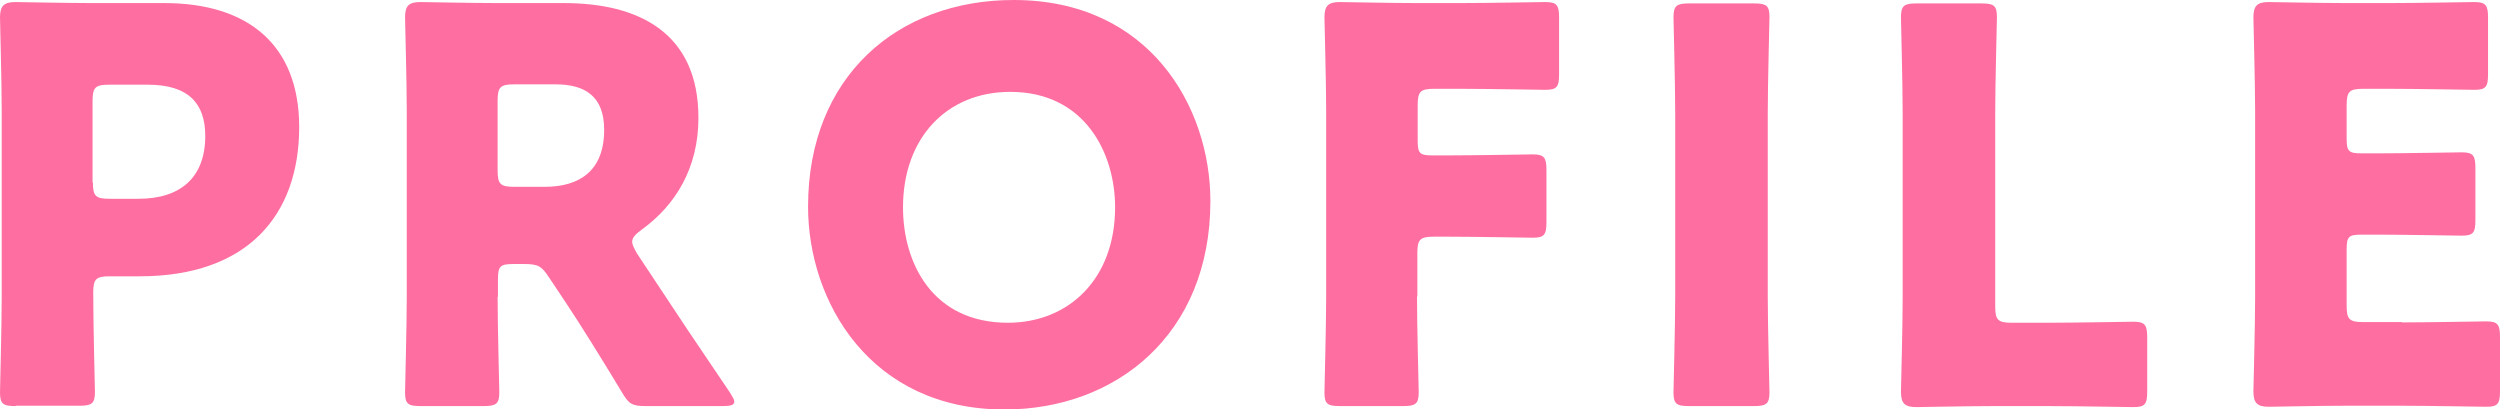
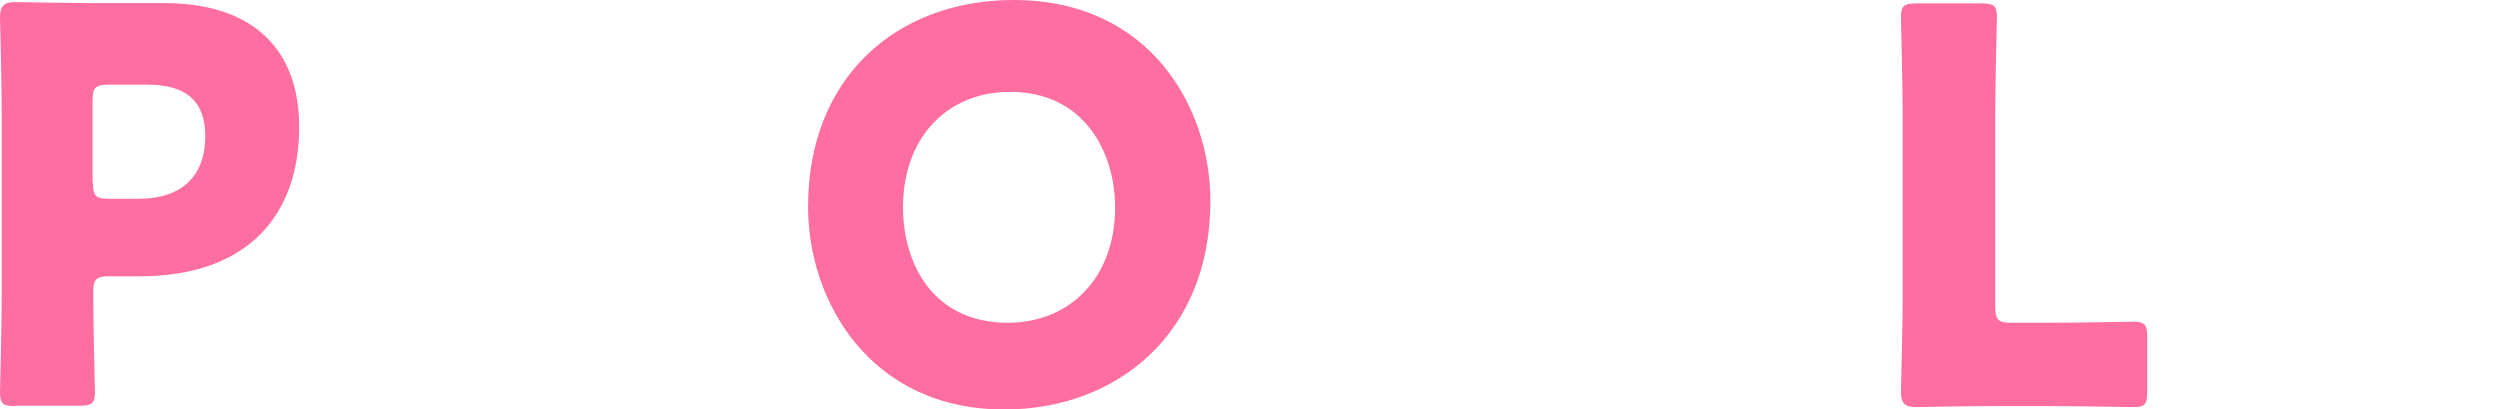
<svg xmlns="http://www.w3.org/2000/svg" id="_レイヤー_2" viewBox="0 0 73.2 11.99">
  <defs>
    <style>.cls-1{fill:#ff6ea0;}</style>
  </defs>
  <g id="_文字_写真">
    <path class="cls-1" d="m.46,11.89c-.37,0-.46-.06-.46-.4,0-.11.05-1.95.05-2.8V3.25c0-.85-.05-2.62-.05-2.74C0,.18.11.06.45.06c.11,0,1.52.03,2.26.03h2.1c2.45,0,3.95,1.22,3.95,3.63,0,2.59-1.52,4.37-4.67,4.37h-.88c-.4,0-.48.08-.48.48,0,.98.05,2.8.05,2.91,0,.34-.1.4-.46.4H.46Zm2.26-6.55c0,.4.08.48.48.48h.86c1.22,0,1.95-.62,1.95-1.84,0-.96-.5-1.5-1.68-1.5h-1.14c-.4,0-.48.08-.48.48v2.38Z" />
-     <path class="cls-1" d="m14.57,8.69c0,.85.05,2.69.05,2.8,0,.34-.1.4-.46.4h-1.84c-.37,0-.46-.06-.46-.4,0-.11.05-1.95.05-2.8V3.25c0-.85-.05-2.62-.05-2.74,0-.34.11-.45.45-.45.11,0,1.52.03,2.26.03h1.94c2.18,0,3.94.86,3.94,3.36,0,1.47-.67,2.56-1.67,3.28-.19.14-.27.24-.27.35,0,.08.05.18.14.34l.53.8c.67,1.02,1.2,1.81,2.19,3.27.08.13.13.21.13.27,0,.1-.11.13-.34.13h-2.24c-.42,0-.51-.06-.72-.42-.64-1.06-1.17-1.91-1.62-2.59l-.5-.75c-.22-.34-.32-.4-.74-.4h-.3c-.4,0-.46.06-.46.46v.5Zm0-3.7c0,.4.08.48.48.48h.9c1.01,0,1.74-.46,1.74-1.67,0-.98-.56-1.33-1.42-1.33h-1.22c-.4,0-.48.08-.48.48v2.03Z" />
    <path class="cls-1" d="m35.44,5.89c0,3.91-2.77,6.1-6.03,6.1-3.92,0-5.75-3.15-5.75-5.94,0-3.81,2.62-6.05,6.02-6.05,3.97,0,5.76,3.12,5.76,5.89Zm-9,.18c0,1.63.86,3.38,3.07,3.38,1.78,0,3.14-1.28,3.14-3.38,0-1.58-.88-3.38-3.07-3.38-1.87,0-3.14,1.36-3.14,3.38Z" />
-     <path class="cls-1" d="m41.49,8.69c0,.85.05,2.69.05,2.8,0,.34-.1.4-.46.4h-1.84c-.37,0-.46-.06-.46-.4,0-.11.05-1.95.05-2.8V3.25c0-.85-.05-2.62-.05-2.74,0-.34.11-.45.45-.45.11,0,1.52.03,2.26.03h1.28c.75,0,2.37-.03,2.48-.03.34,0,.4.1.4.46v1.65c0,.37-.06.46-.4.46-.11,0-1.73-.03-2.48-.03h-.78c-.4,0-.48.08-.48.48v1.04c0,.37.06.43.43.43h.46c.75,0,2.37-.03,2.48-.03.34,0,.4.1.4.46v1.52c0,.37-.06.46-.4.46-.11,0-1.73-.03-2.48-.03h-.42c-.4,0-.48.08-.48.48v1.26Z" />
-     <path class="cls-1" d="m49.46,11.89c-.37,0-.46-.06-.46-.4,0-.11.05-1.95.05-2.8V3.3c0-.85-.05-2.69-.05-2.8,0-.34.1-.4.46-.4h1.89c.37,0,.46.06.46.4,0,.11-.05,1.95-.05,2.8v5.39c0,.85.05,2.69.05,2.8,0,.34-.1.4-.46.4h-1.89Z" />
    <path class="cls-1" d="m58.37,11.89c-.74,0-2.15.03-2.26.03-.34,0-.45-.11-.45-.45,0-.11.05-1.89.05-2.74V3.3c0-.85-.05-2.69-.05-2.8,0-.34.1-.4.46-.4h1.89c.37,0,.46.06.46.4,0,.11-.05,1.95-.05,2.8v5.67c0,.4.08.48.48.48h1.09c.75,0,2.37-.03,2.48-.03.34,0,.4.1.4.46v1.58c0,.37-.06.46-.4.46-.11,0-1.73-.03-2.48-.03h-1.63Z" />
-     <path class="cls-1" d="m70.32,9.44c.75,0,2.37-.03,2.48-.03.34,0,.4.1.4.46v1.58c0,.37-.06.46-.4.46-.11,0-1.73-.03-2.48-.03h-1.63c-.74,0-2.15.03-2.26.03-.34,0-.45-.11-.45-.45,0-.11.05-1.89.05-2.74V3.25c0-.85-.05-2.62-.05-2.74,0-.34.11-.45.45-.45.11,0,1.52.03,2.26.03h1.28c.75,0,2.37-.03,2.48-.03.34,0,.4.1.4.46v1.65c0,.37-.06.46-.4.46-.11,0-1.73-.03-2.48-.03h-.78c-.4,0-.48.08-.48.48v.98c0,.37.06.43.43.43h.46c.75,0,2.37-.03,2.48-.03.34,0,.4.1.4.46v1.52c0,.37-.06.46-.4.46-.11,0-1.73-.03-2.48-.03h-.46c-.37,0-.43.06-.43.43v1.65c0,.4.08.48.48.48h1.14Z" />
  </g>
</svg>